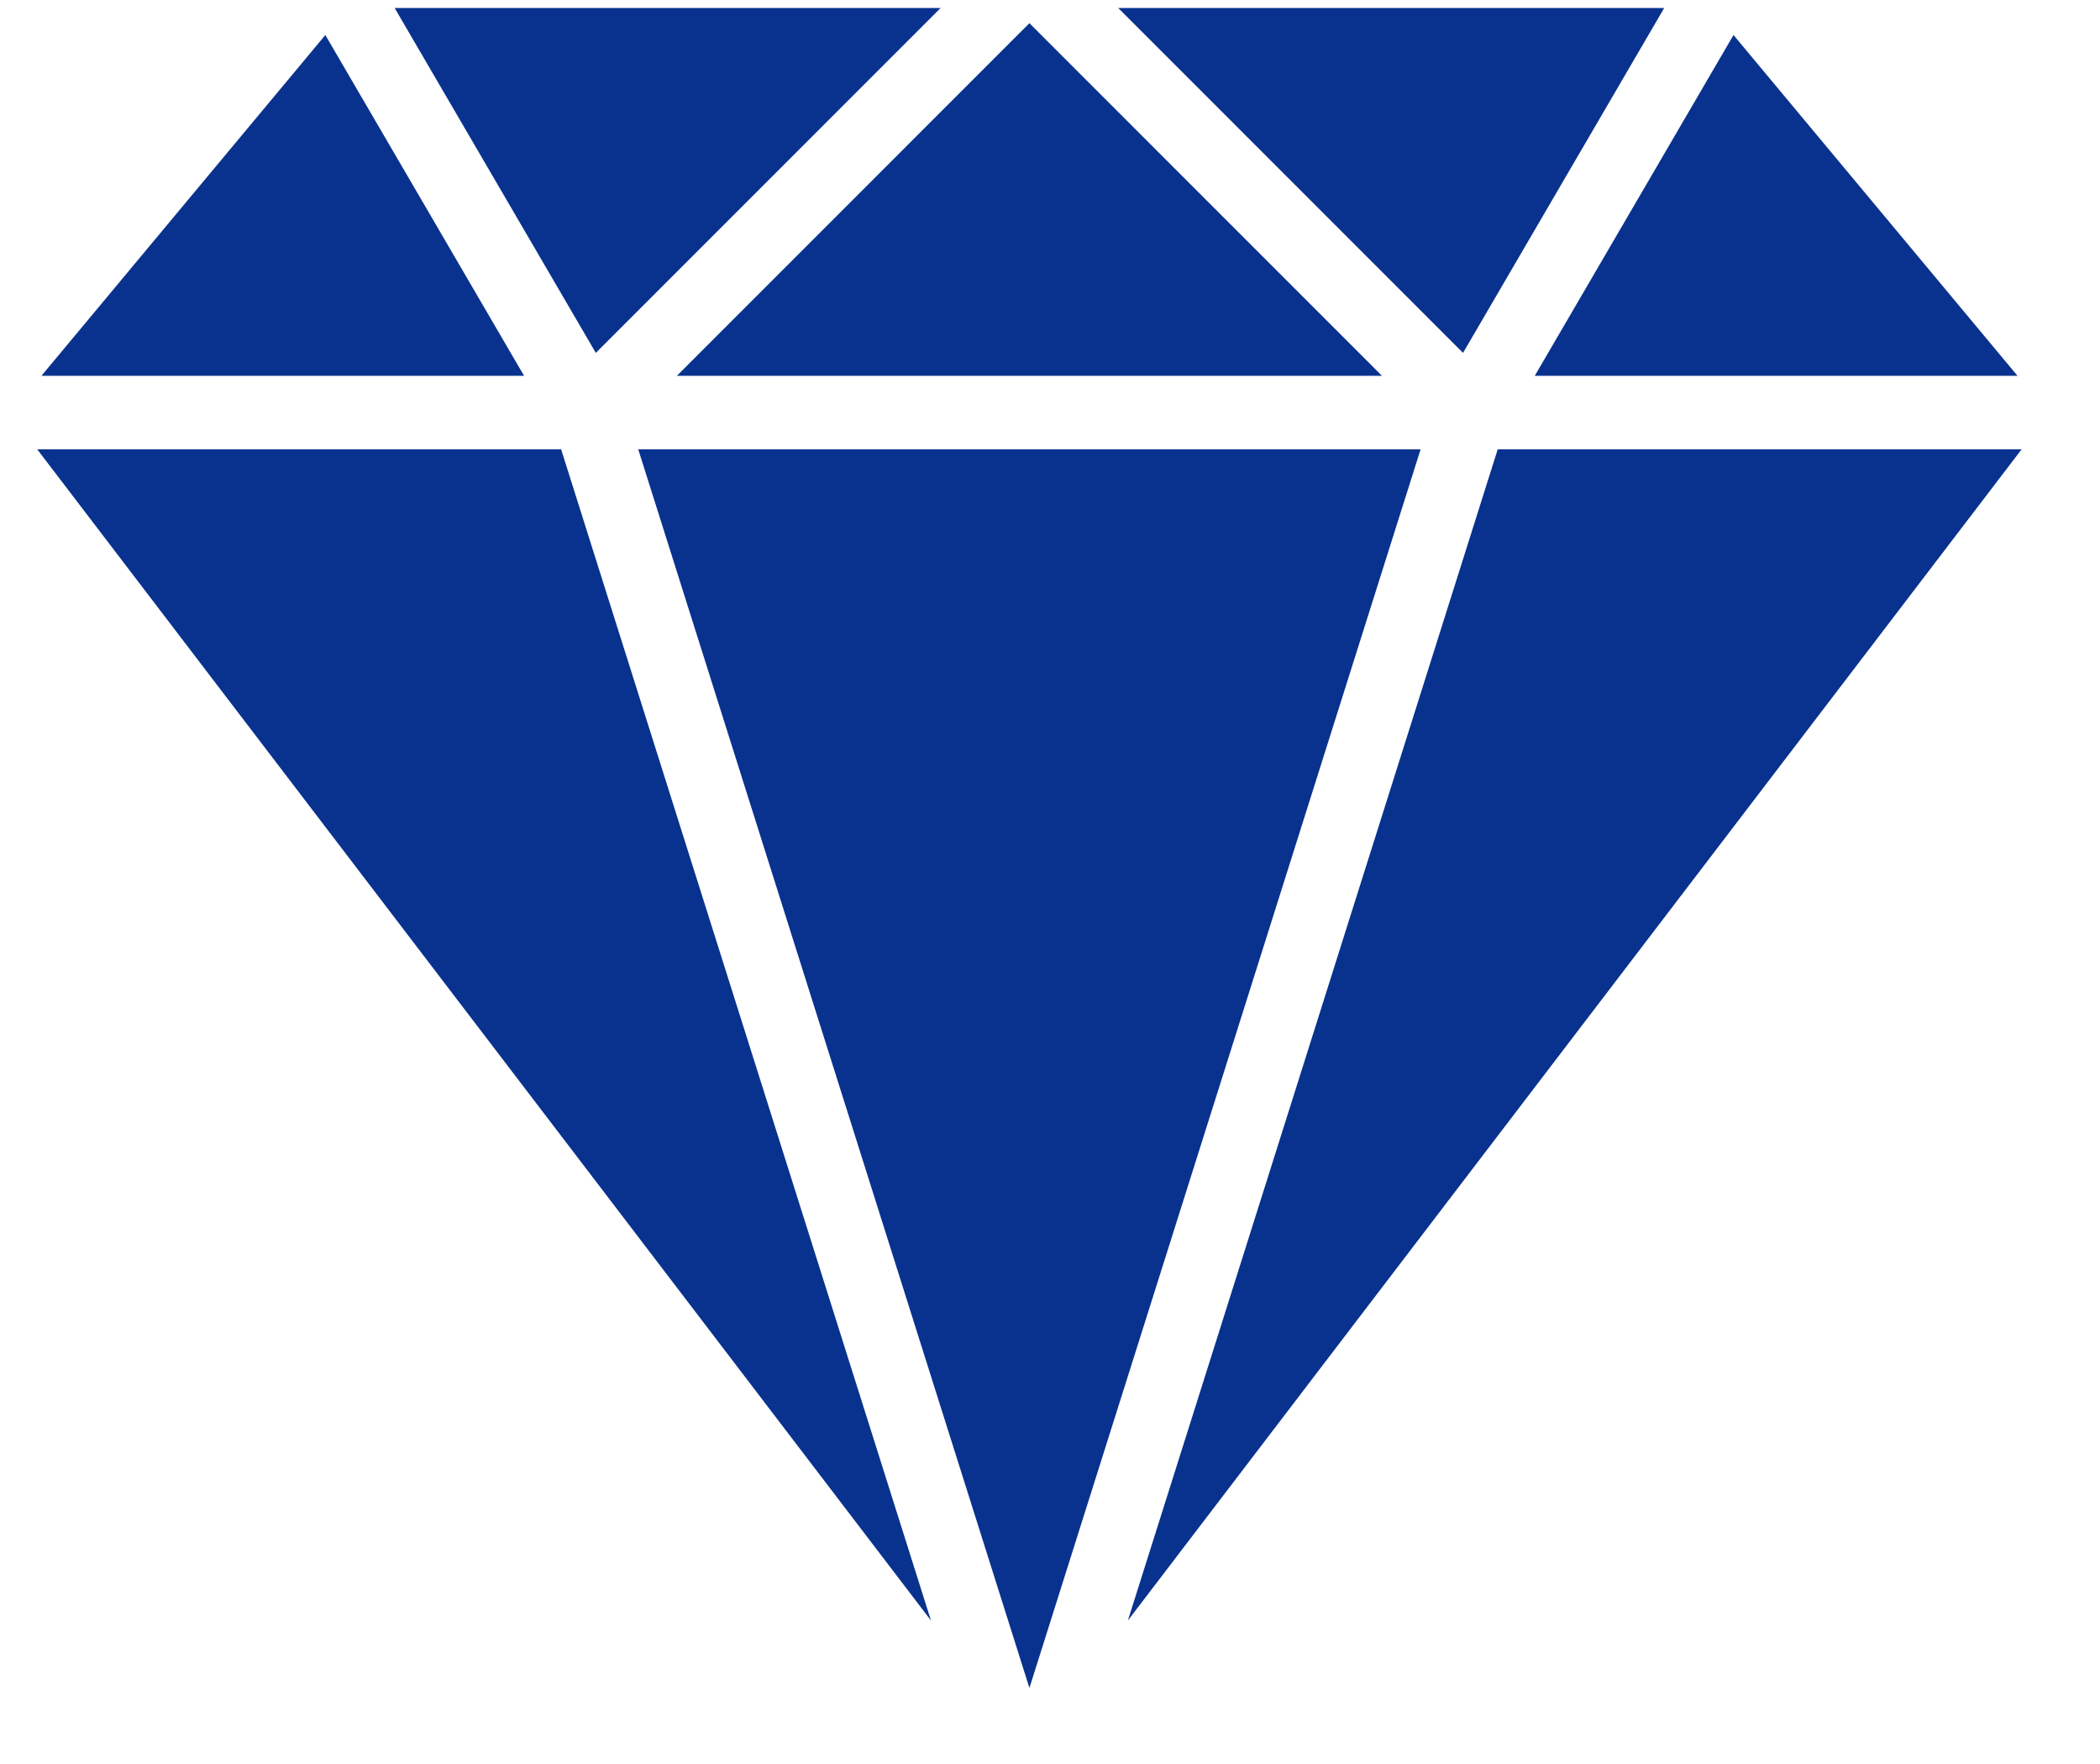
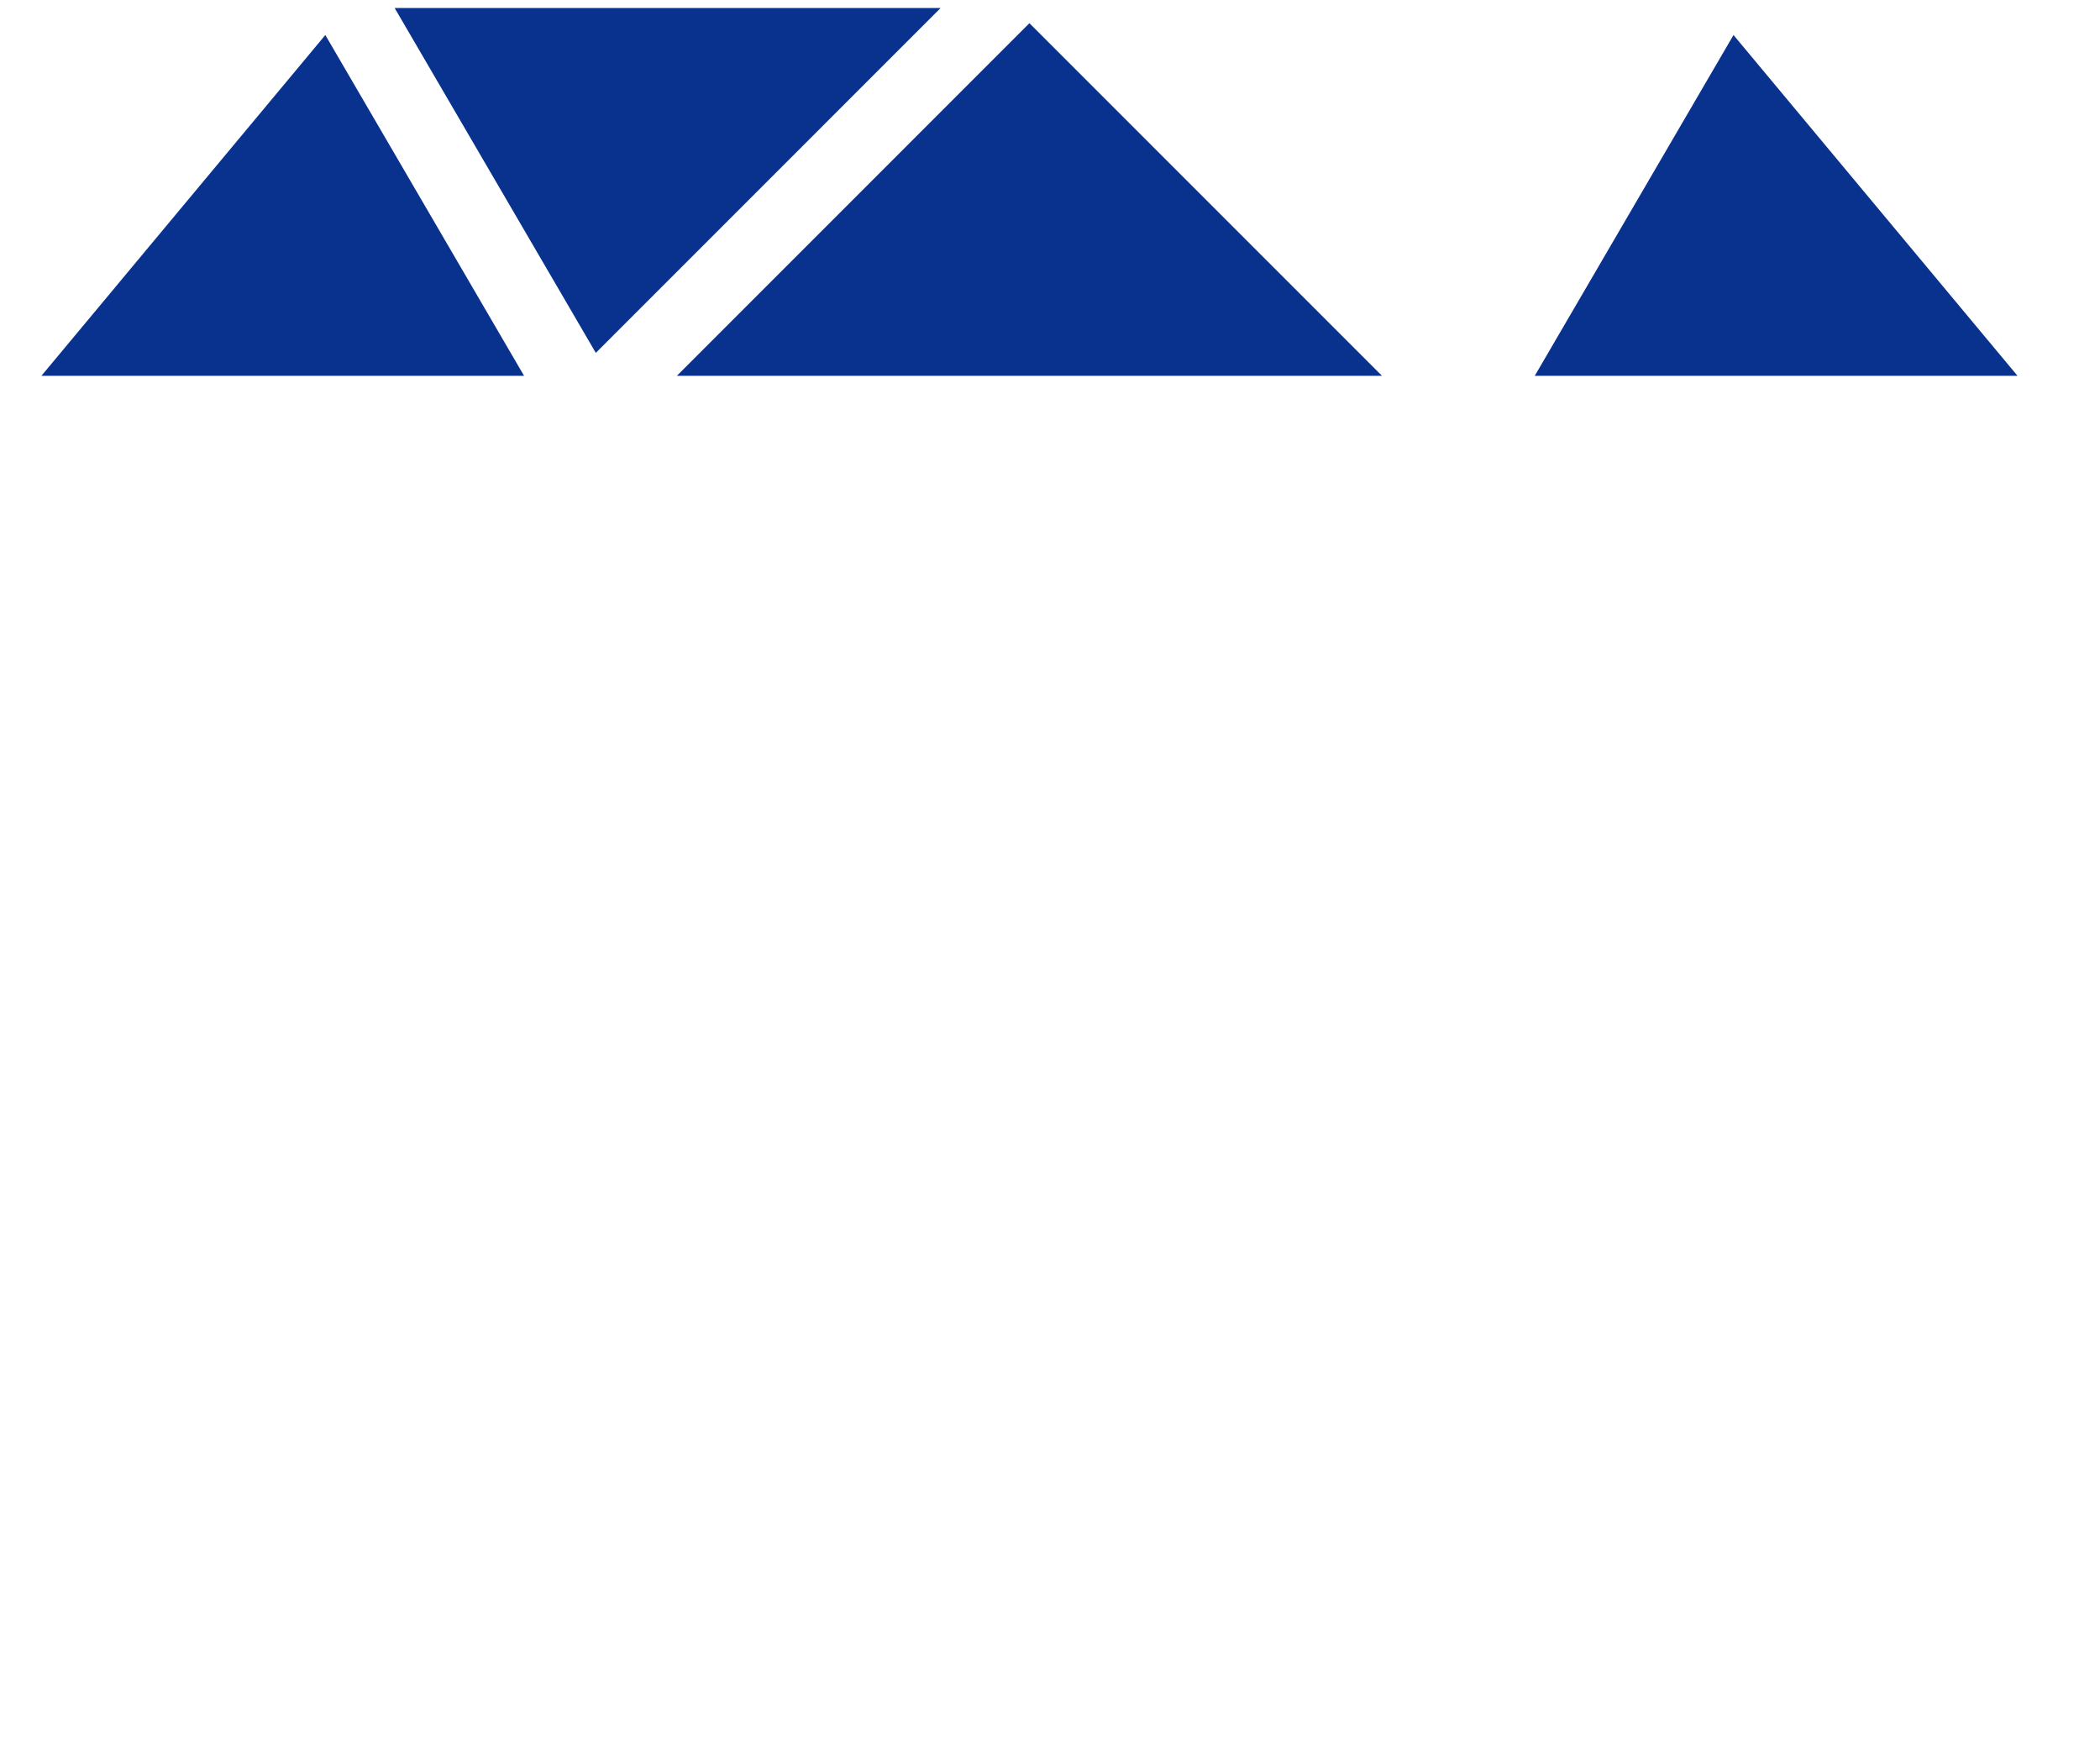
<svg xmlns="http://www.w3.org/2000/svg" width="25" height="21" viewBox="0 0 25 21" fill="none">
  <g id="Group 43">
    <g id="Group">
      <g id="Group_2">
-         <path id="Vector" d="M17.83 5.349L13.427 19.292L24.067 5.349H17.83Z" fill="#09328E" />
-       </g>
+         </g>
    </g>
    <g id="Group_3">
      <g id="Group_4">
        <path id="Vector_2" d="M3.873 0.417L0.493 4.474H6.239L3.873 0.417Z" fill="#09328E" />
      </g>
    </g>
    <g id="Group_5">
      <g id="Group_6">
        <path id="Vector_3" d="M20.637 0.417L18.271 4.474H24.018L20.637 0.417Z" fill="#09328E" />
      </g>
    </g>
    <g id="Group_7">
      <g id="Group_8">
-         <path id="Vector_4" d="M6.68 5.349H0.443L11.083 19.292L6.68 5.349Z" fill="#09328E" />
-       </g>
+         </g>
    </g>
    <g id="Group_9">
      <g id="Group_10">
-         <path id="Vector_5" d="M13.312 0.095L17.417 4.201L19.812 0.095H13.312Z" fill="#09328E" />
-       </g>
+         </g>
    </g>
    <g id="Group_11">
      <g id="Group_12">
        <path id="Vector_6" d="M4.698 0.095L7.093 4.201L11.198 0.095H4.698Z" fill="#09328E" />
      </g>
    </g>
    <g id="Group_13">
      <g id="Group_14">
-         <path id="Vector_7" d="M7.598 5.349L12.255 20.095L16.912 5.349H7.598Z" fill="#09328E" />
-       </g>
+         </g>
    </g>
    <g id="Group_15">
      <g id="Group_16">
        <path id="Vector_8" d="M12.255 0.276L8.058 4.474H16.452L12.255 0.276Z" fill="#09328E" />
      </g>
    </g>
  </g>
</svg>